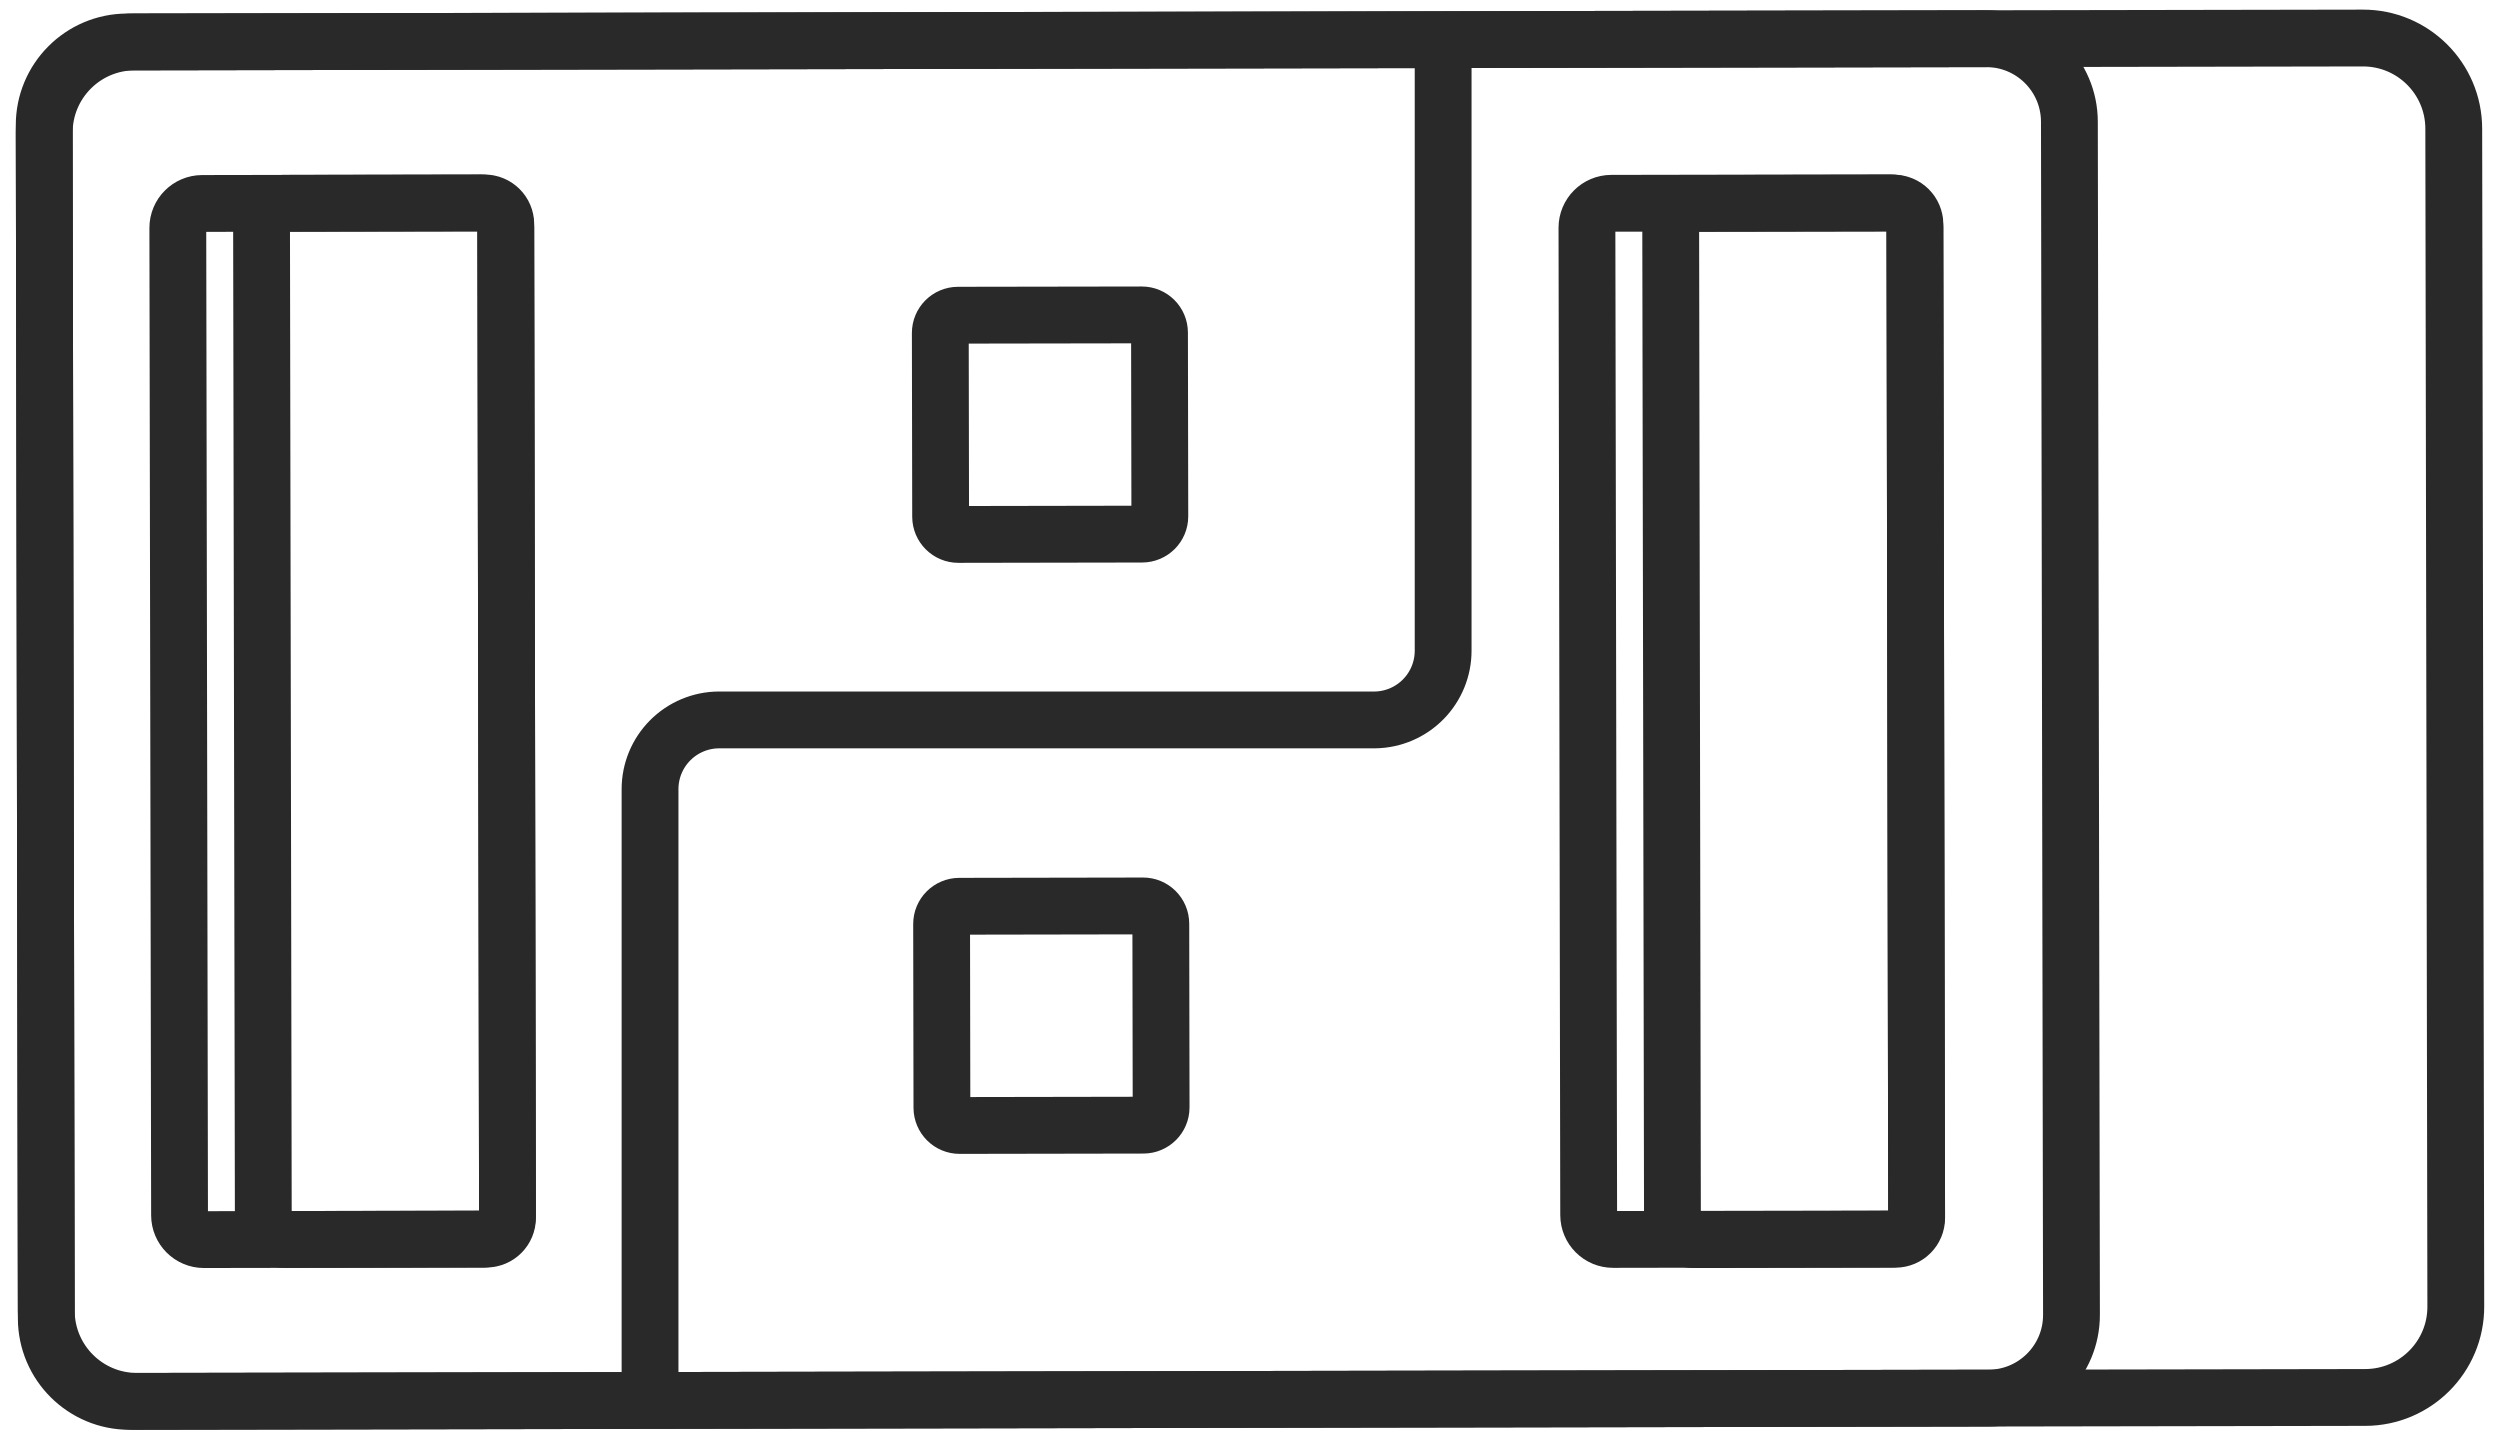
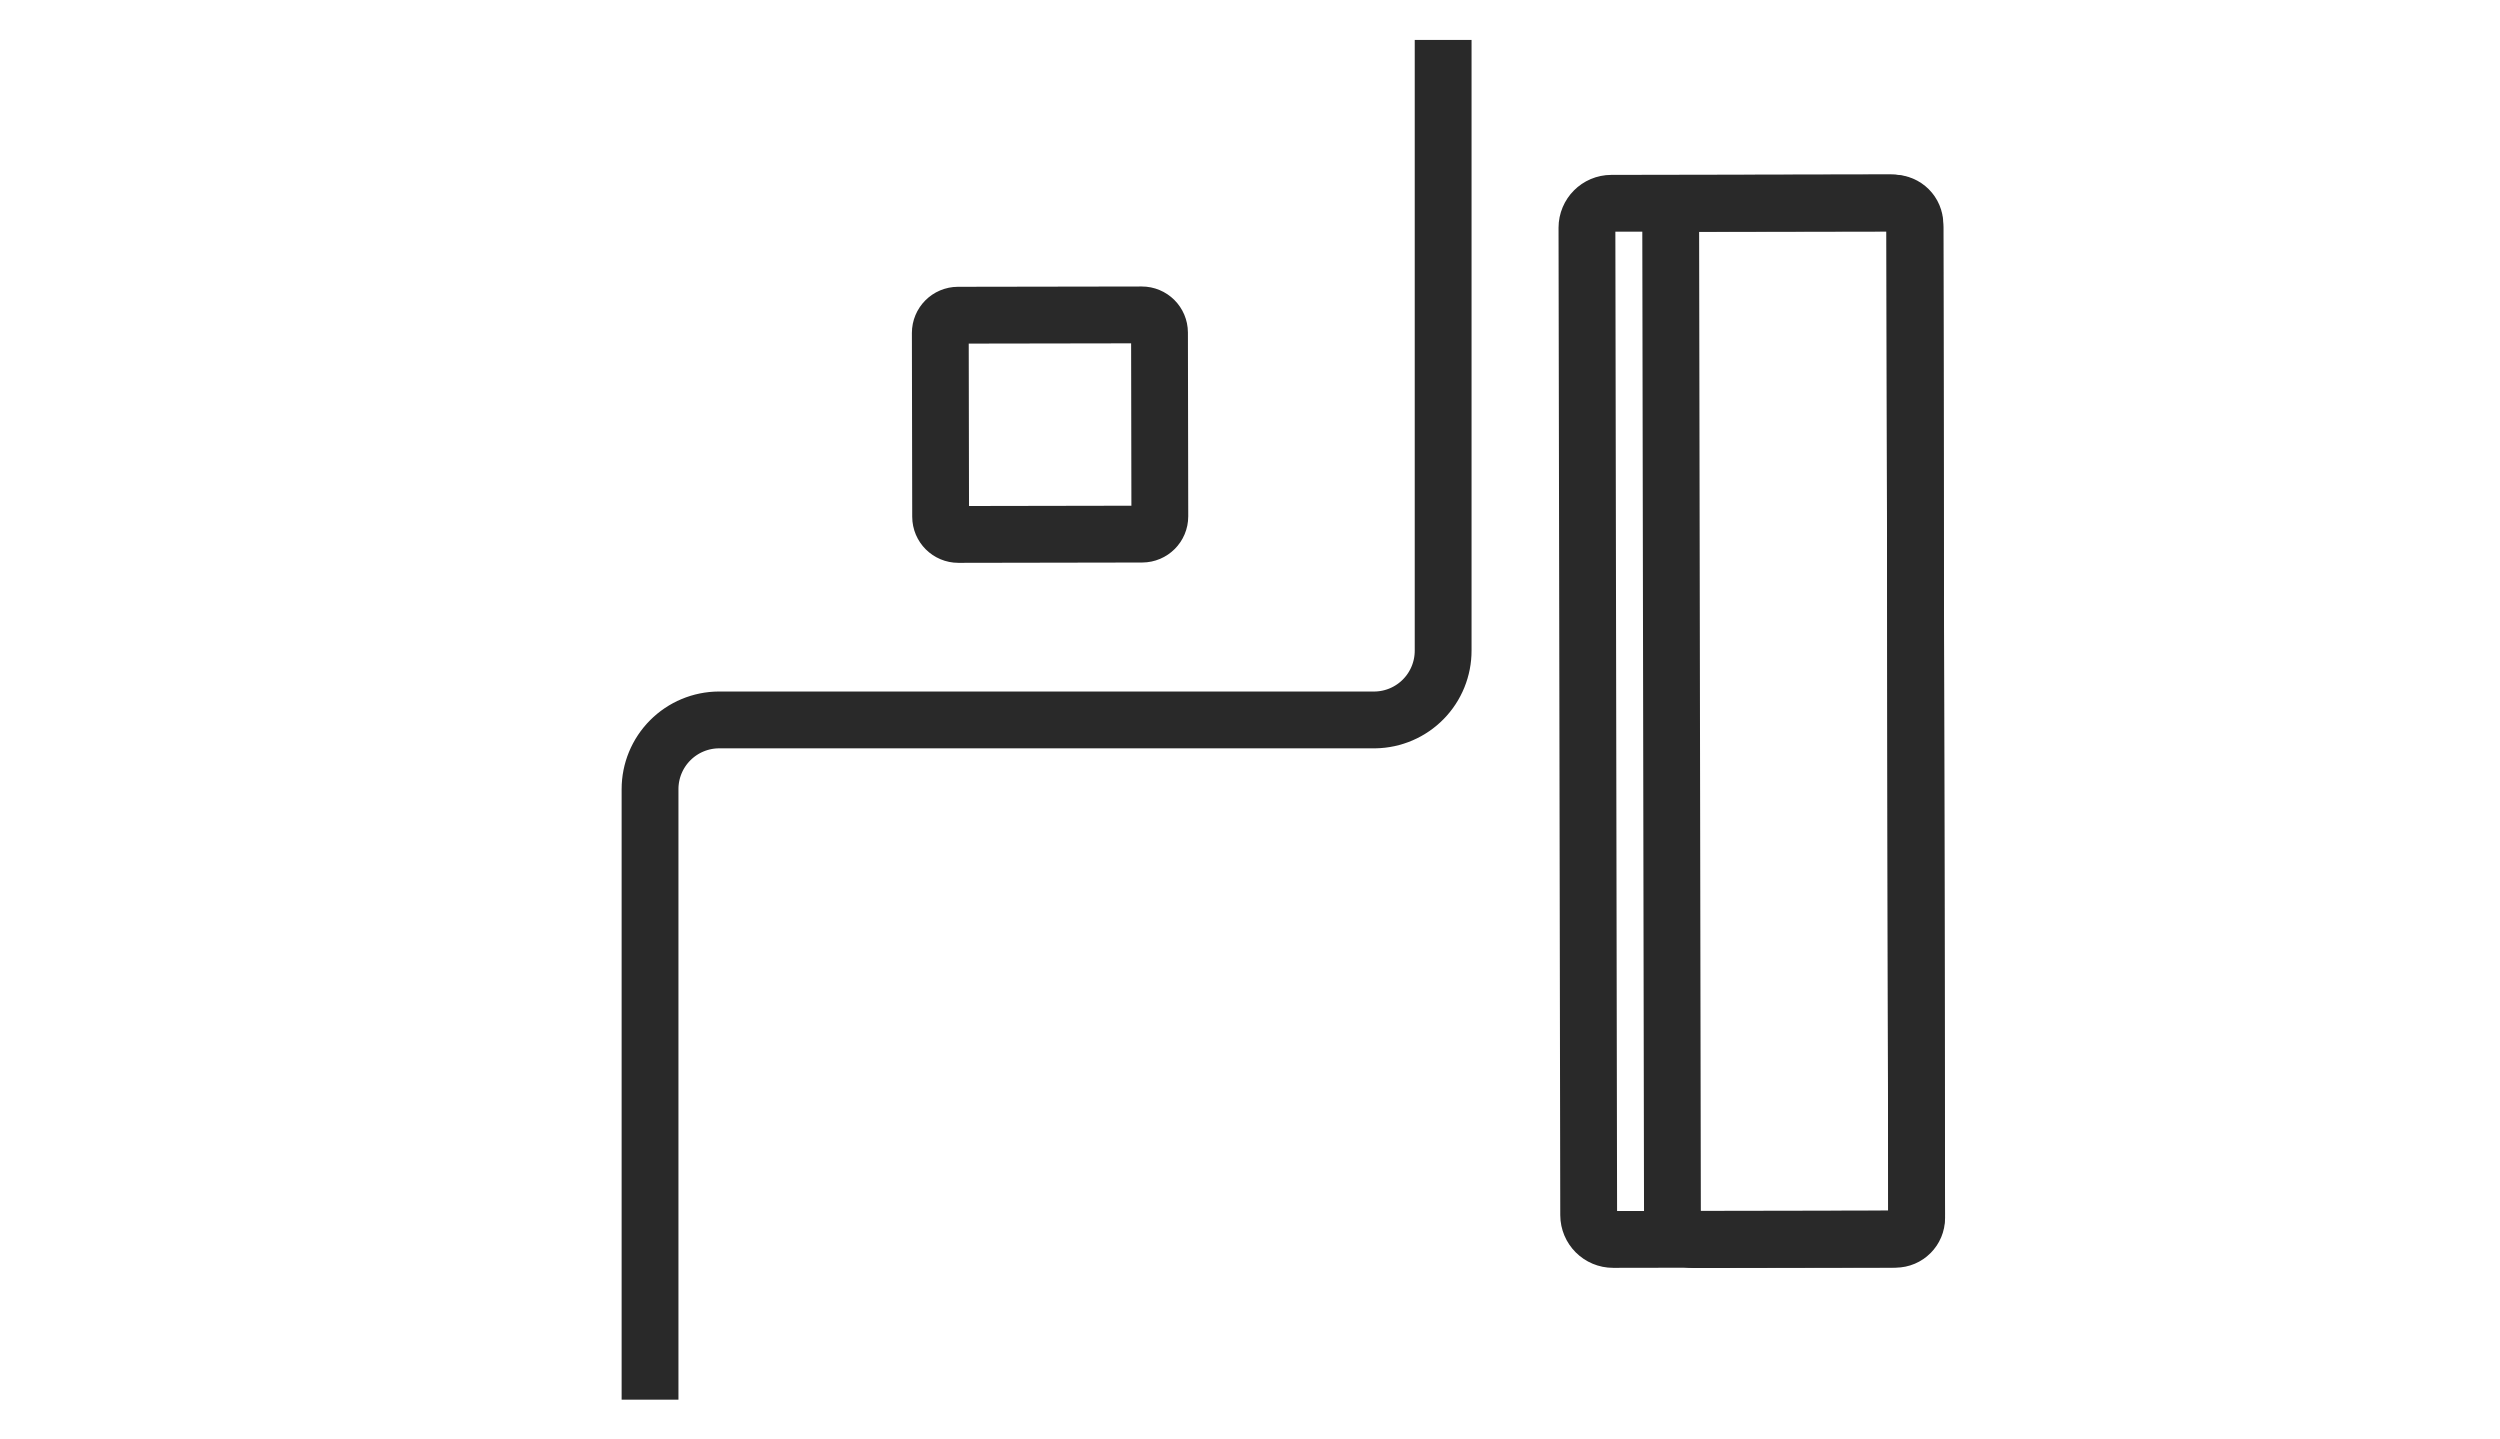
<svg xmlns="http://www.w3.org/2000/svg" width="132" height="76" viewBox="0 0 132 76" fill="none">
-   <path d="M104.866 2.043L6.716 2.215C4.292 2.219 2.33 4.188 2.334 6.612L2.444 69.61C2.448 72.035 4.417 73.997 6.842 73.993L104.991 73.821C107.416 73.817 109.378 71.848 109.374 69.423L109.264 6.426C109.26 4.001 107.291 2.039 104.866 2.043Z" stroke="#292929" stroke-width="3" stroke-miterlimit="10" />
-   <path d="M124.76 2.008L7.115 2.214C4.47 2.218 2.33 4.366 2.335 7.011L2.443 69.211C2.448 71.856 4.596 73.996 7.241 73.992L124.885 73.786C127.53 73.782 129.671 71.634 129.666 68.989L129.558 6.789C129.553 4.144 127.405 2.004 124.76 2.008Z" stroke="#292929" stroke-width="3" stroke-miterlimit="10" />
  <path d="M76.198 2.108V34.344C76.202 35.305 75.827 36.229 75.155 36.915C74.483 37.602 73.567 37.996 72.606 38.012H37.96C36.994 38.016 36.069 38.403 35.387 39.088C34.705 39.772 34.322 40.699 34.322 41.666V73.901" stroke="#292929" stroke-width="3" stroke-miterlimit="10" />
  <path d="M60.284 16.627L50.583 16.643C50.066 16.644 49.647 17.064 49.648 17.581L49.665 27.283C49.666 27.8 50.086 28.218 50.603 28.218L60.304 28.201C60.822 28.2 61.24 27.78 61.239 27.263L61.222 17.561C61.221 17.044 60.801 16.626 60.284 16.627Z" stroke="#292929" stroke-width="3" stroke-miterlimit="10" />
-   <path d="M60.353 47.834L50.651 47.851C50.134 47.852 49.716 48.272 49.717 48.789L49.733 58.49C49.734 59.007 50.154 59.426 50.671 59.425L60.373 59.408C60.89 59.407 61.308 58.987 61.307 58.47L61.291 48.769C61.29 48.252 60.87 47.833 60.353 47.834Z" stroke="#292929" stroke-width="3" stroke-miterlimit="10" />
-   <path d="M25.412 10.717L10.676 10.743C9.964 10.744 9.388 11.322 9.389 12.034L9.48 64.164C9.481 64.876 10.059 65.453 10.772 65.451L25.508 65.426C26.22 65.424 26.796 64.846 26.795 64.134L26.704 12.004C26.703 11.292 26.125 10.716 25.412 10.717Z" stroke="#292929" stroke-width="3" stroke-miterlimit="10" />
-   <path d="M25.582 10.716L14.929 10.734C14.31 10.736 13.809 11.238 13.81 11.857L13.902 64.324C13.903 64.943 14.406 65.444 15.025 65.443L25.678 65.424C26.297 65.423 26.797 64.921 26.796 64.302L26.705 11.834C26.704 11.216 26.201 10.715 25.582 10.716Z" stroke="#292929" stroke-width="3" stroke-miterlimit="10" />
  <path d="M99.985 10.725L89.332 10.743C88.713 10.744 88.212 11.247 88.213 11.866L88.305 64.333C88.305 64.952 88.808 65.453 89.427 65.452L100.08 65.433C100.699 65.432 101.2 64.929 101.199 64.311L101.107 11.843C101.106 11.224 100.603 10.723 99.985 10.725Z" stroke="#292929" stroke-width="3" stroke-miterlimit="10" />
  <path d="M99.815 10.708L85.079 10.734C84.366 10.735 83.79 11.314 83.791 12.026L83.882 64.155C83.883 64.868 84.462 65.444 85.174 65.442L99.91 65.417C100.622 65.415 101.199 64.837 101.197 64.125L101.106 11.995C101.105 11.283 100.527 10.707 99.815 10.708Z" stroke="#292929" stroke-width="3" stroke-miterlimit="10" />
</svg>